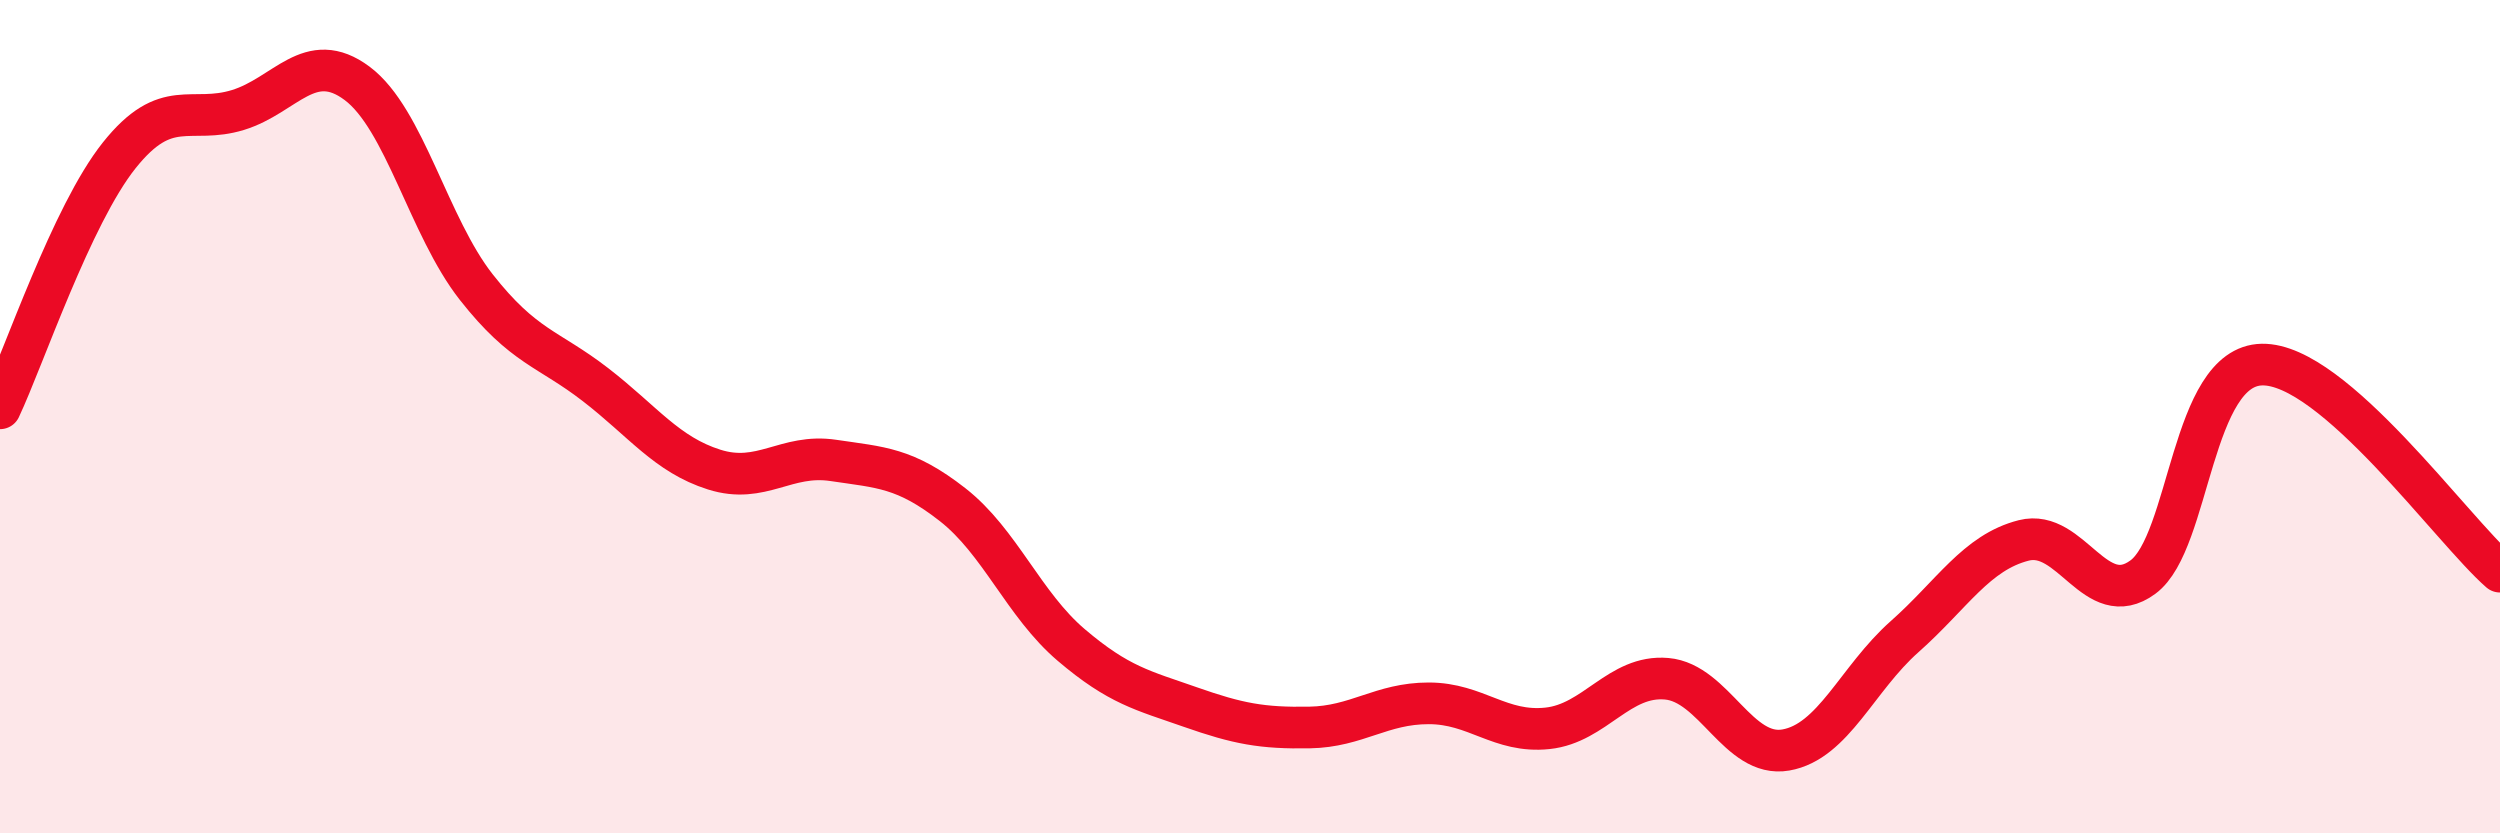
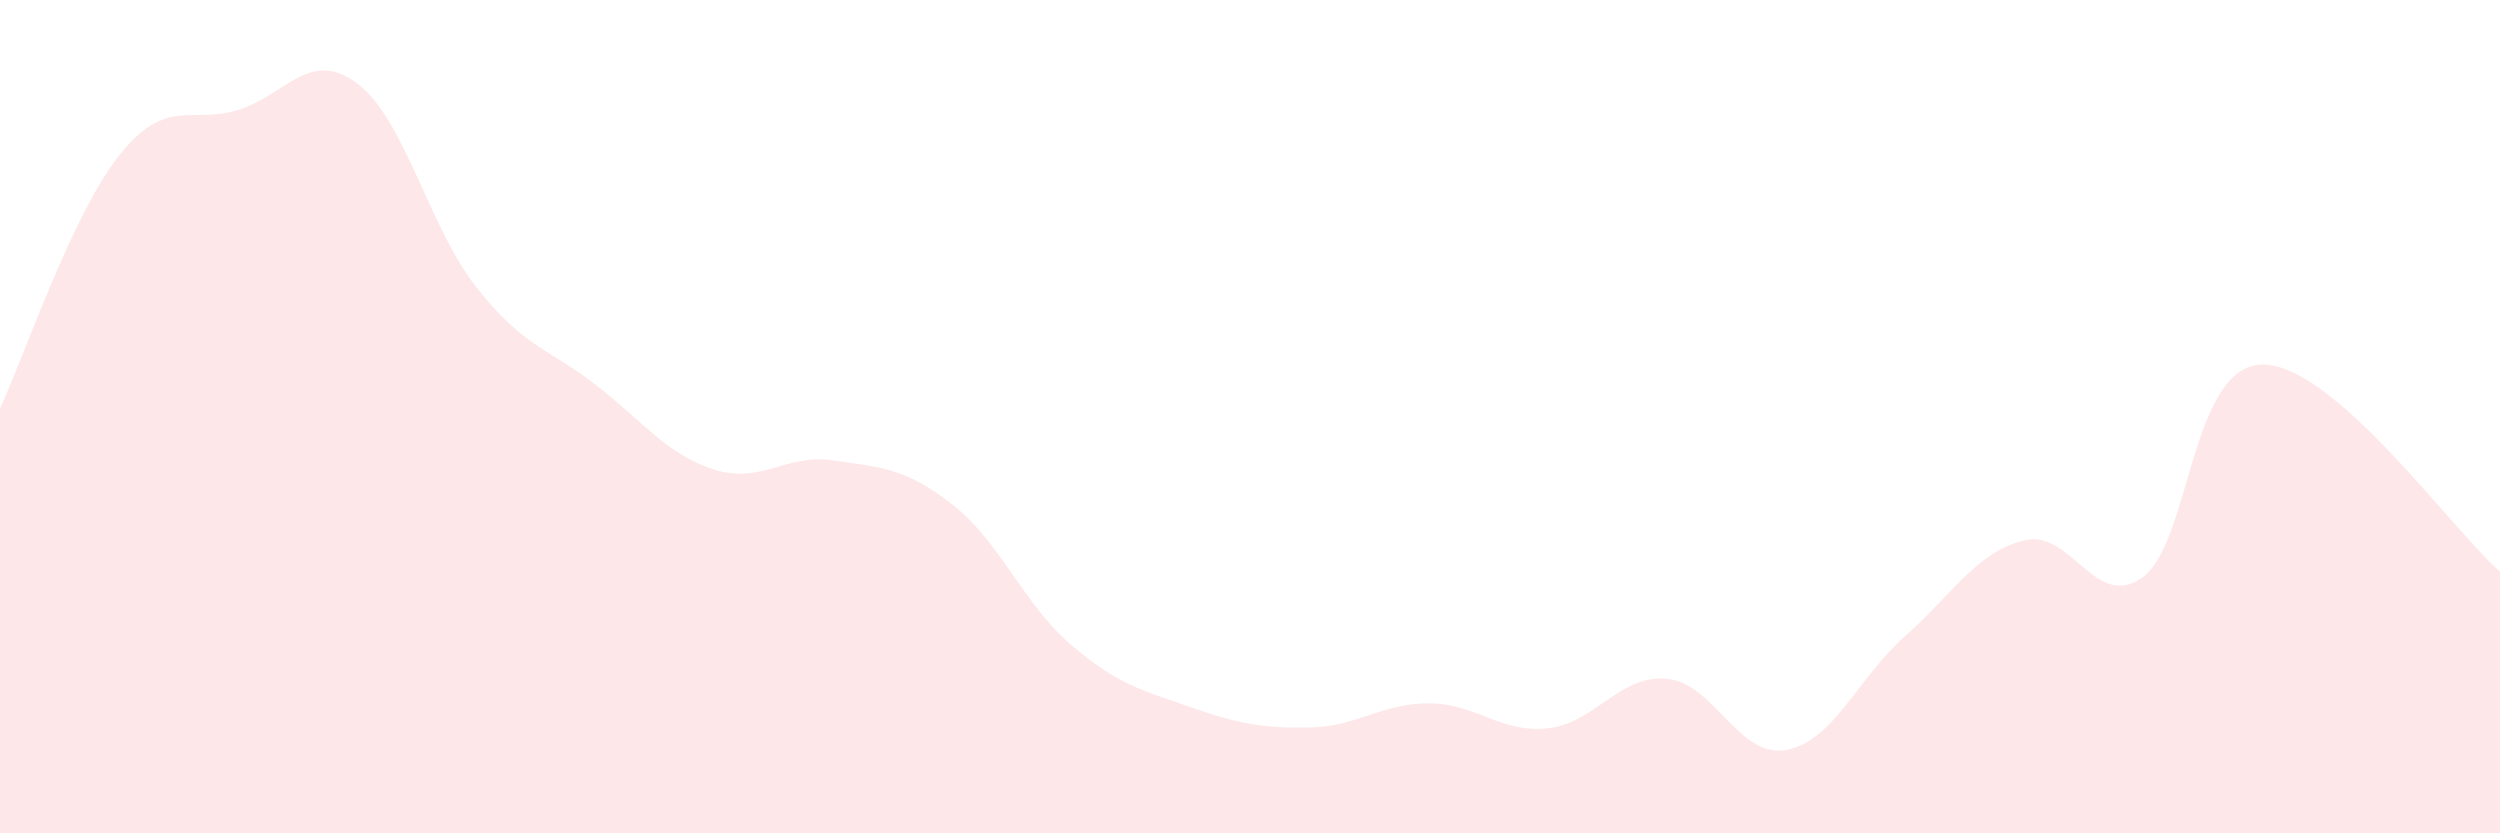
<svg xmlns="http://www.w3.org/2000/svg" width="60" height="20" viewBox="0 0 60 20">
  <path d="M 0,9.8 C 0.57,8.59 1.72,5.16 2.86,3.73 C 4,2.3 4.57,2.99 5.71,2.64 C 6.85,2.29 7.43,1.15 8.57,2 C 9.71,2.85 10.29,5.44 11.43,6.89 C 12.57,8.34 13.15,8.35 14.29,9.23 C 15.43,10.11 16,10.91 17.14,11.27 C 18.28,11.63 18.86,10.88 20,11.05 C 21.14,11.22 21.72,11.22 22.86,12.11 C 24,13 24.57,14.51 25.71,15.48 C 26.85,16.45 27.43,16.57 28.57,16.97 C 29.71,17.37 30.29,17.48 31.43,17.46 C 32.57,17.44 33.15,16.88 34.29,16.88 C 35.43,16.88 36,17.6 37.14,17.48 C 38.28,17.36 38.86,16.19 40,16.29 C 41.14,16.39 41.72,18.2 42.86,18 C 44,17.8 44.57,16.29 45.71,15.28 C 46.85,14.27 47.43,13.26 48.57,12.97 C 49.71,12.68 50.29,14.69 51.43,13.85 C 52.57,13.01 52.58,8.78 54.29,8.75 C 56,8.72 58.86,12.73 60,13.72L60 20L0 20Z" fill="#EB0A25" opacity="0.1" stroke-linecap="round" stroke-linejoin="round" />
-   <path d="M 0,9.8 C 0.57,8.59 1.72,5.16 2.86,3.73 C 4,2.3 4.57,2.99 5.71,2.64 C 6.85,2.29 7.43,1.15 8.57,2 C 9.71,2.85 10.29,5.44 11.43,6.89 C 12.57,8.34 13.15,8.35 14.29,9.23 C 15.43,10.11 16,10.91 17.14,11.27 C 18.28,11.63 18.86,10.88 20,11.05 C 21.14,11.22 21.72,11.22 22.86,12.11 C 24,13 24.57,14.51 25.71,15.48 C 26.85,16.45 27.43,16.57 28.57,16.97 C 29.71,17.37 30.29,17.48 31.43,17.46 C 32.57,17.44 33.15,16.88 34.29,16.88 C 35.43,16.88 36,17.6 37.14,17.48 C 38.28,17.36 38.86,16.19 40,16.29 C 41.14,16.39 41.72,18.2 42.86,18 C 44,17.8 44.57,16.29 45.71,15.28 C 46.85,14.27 47.43,13.26 48.57,12.97 C 49.71,12.68 50.29,14.69 51.43,13.85 C 52.57,13.01 52.58,8.78 54.29,8.75 C 56,8.72 58.86,12.73 60,13.72" stroke="#EB0A25" stroke-width="1" fill="none" stroke-linecap="round" stroke-linejoin="round" />
</svg>